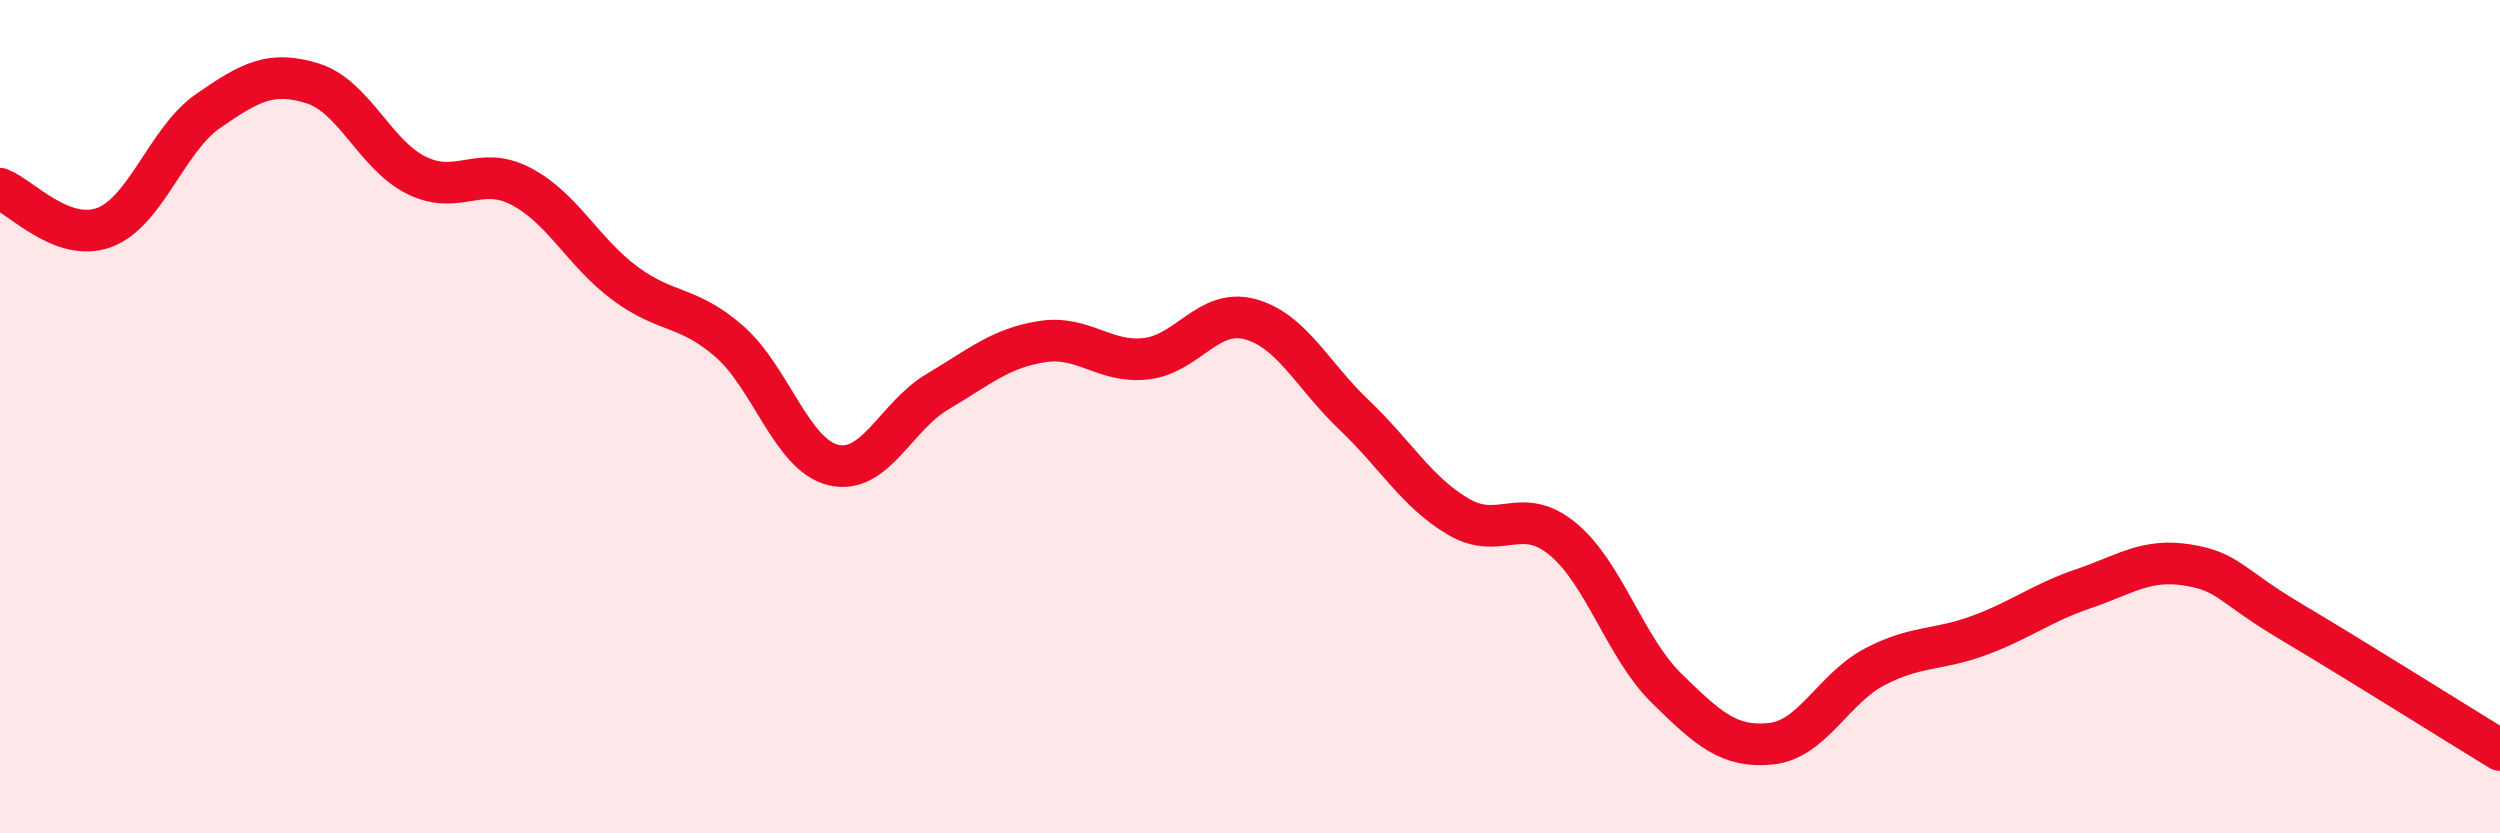
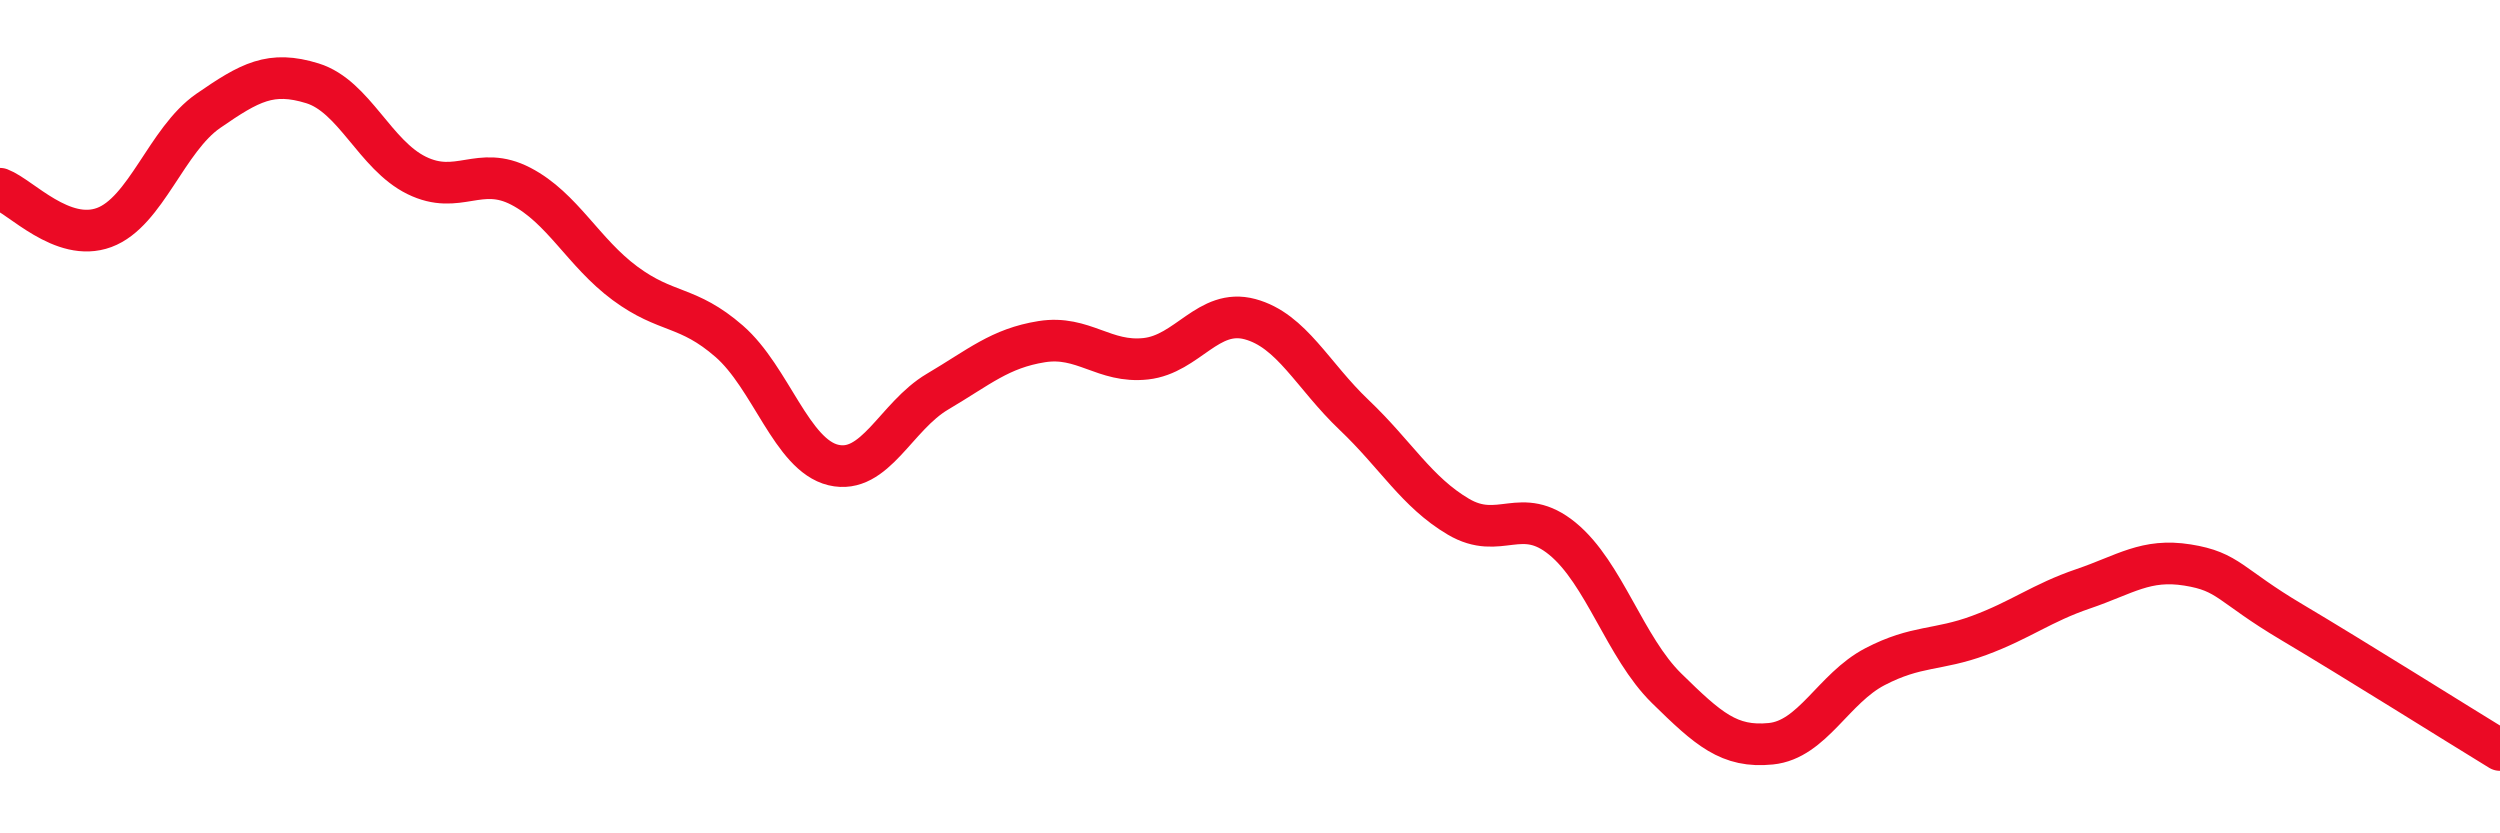
<svg xmlns="http://www.w3.org/2000/svg" width="60" height="20" viewBox="0 0 60 20">
-   <path d="M 0,4.53 C 0.5,4.72 1.5,5.83 2.5,5.46 C 3.5,5.09 4,3.35 5,2.66 C 6,1.97 6.5,1.69 7.5,2 C 8.5,2.31 9,3.72 10,4.21 C 11,4.7 11.5,3.95 12.5,4.47 C 13.5,4.99 14,6.06 15,6.8 C 16,7.54 16.5,7.32 17.5,8.19 C 18.5,9.06 19,10.92 20,11.16 C 21,11.4 21.5,9.99 22.5,9.4 C 23.5,8.81 24,8.36 25,8.2 C 26,8.04 26.5,8.72 27.5,8.61 C 28.5,8.5 29,7.39 30,7.66 C 31,7.93 31.5,9.01 32.5,9.96 C 33.5,10.91 34,11.81 35,12.4 C 36,12.99 36.5,12.11 37.5,12.93 C 38.5,13.75 39,15.54 40,16.52 C 41,17.5 41.5,17.95 42.5,17.85 C 43.5,17.75 44,16.52 45,16 C 46,15.48 46.5,15.62 47.5,15.25 C 48.5,14.88 49,14.47 50,14.13 C 51,13.79 51.5,13.4 52.5,13.56 C 53.5,13.72 53.5,14.04 55,14.93 C 56.5,15.82 59,17.39 60,18L60 20L0 20Z" fill="#EB0A25" opacity="0.1" stroke-linecap="round" stroke-linejoin="round" />
  <path d="M 0,4.53 C 0.5,4.72 1.5,5.83 2.5,5.46 C 3.5,5.09 4,3.35 5,2.66 C 6,1.97 6.5,1.69 7.5,2 C 8.5,2.31 9,3.72 10,4.21 C 11,4.7 11.5,3.95 12.5,4.47 C 13.5,4.99 14,6.06 15,6.8 C 16,7.54 16.5,7.32 17.5,8.19 C 18.5,9.06 19,10.92 20,11.16 C 21,11.4 21.5,9.99 22.5,9.4 C 23.5,8.81 24,8.36 25,8.2 C 26,8.04 26.5,8.72 27.5,8.61 C 28.5,8.5 29,7.39 30,7.66 C 31,7.93 31.5,9.01 32.5,9.96 C 33.5,10.91 34,11.81 35,12.4 C 36,12.99 36.5,12.11 37.5,12.93 C 38.5,13.75 39,15.54 40,16.52 C 41,17.5 41.5,17.95 42.5,17.85 C 43.5,17.75 44,16.52 45,16 C 46,15.48 46.5,15.62 47.5,15.25 C 48.5,14.88 49,14.47 50,14.13 C 51,13.79 51.5,13.4 52.5,13.56 C 53.5,13.72 53.5,14.04 55,14.93 C 56.5,15.82 59,17.39 60,18" stroke="#EB0A25" stroke-width="1" fill="none" stroke-linecap="round" stroke-linejoin="round" />
</svg>